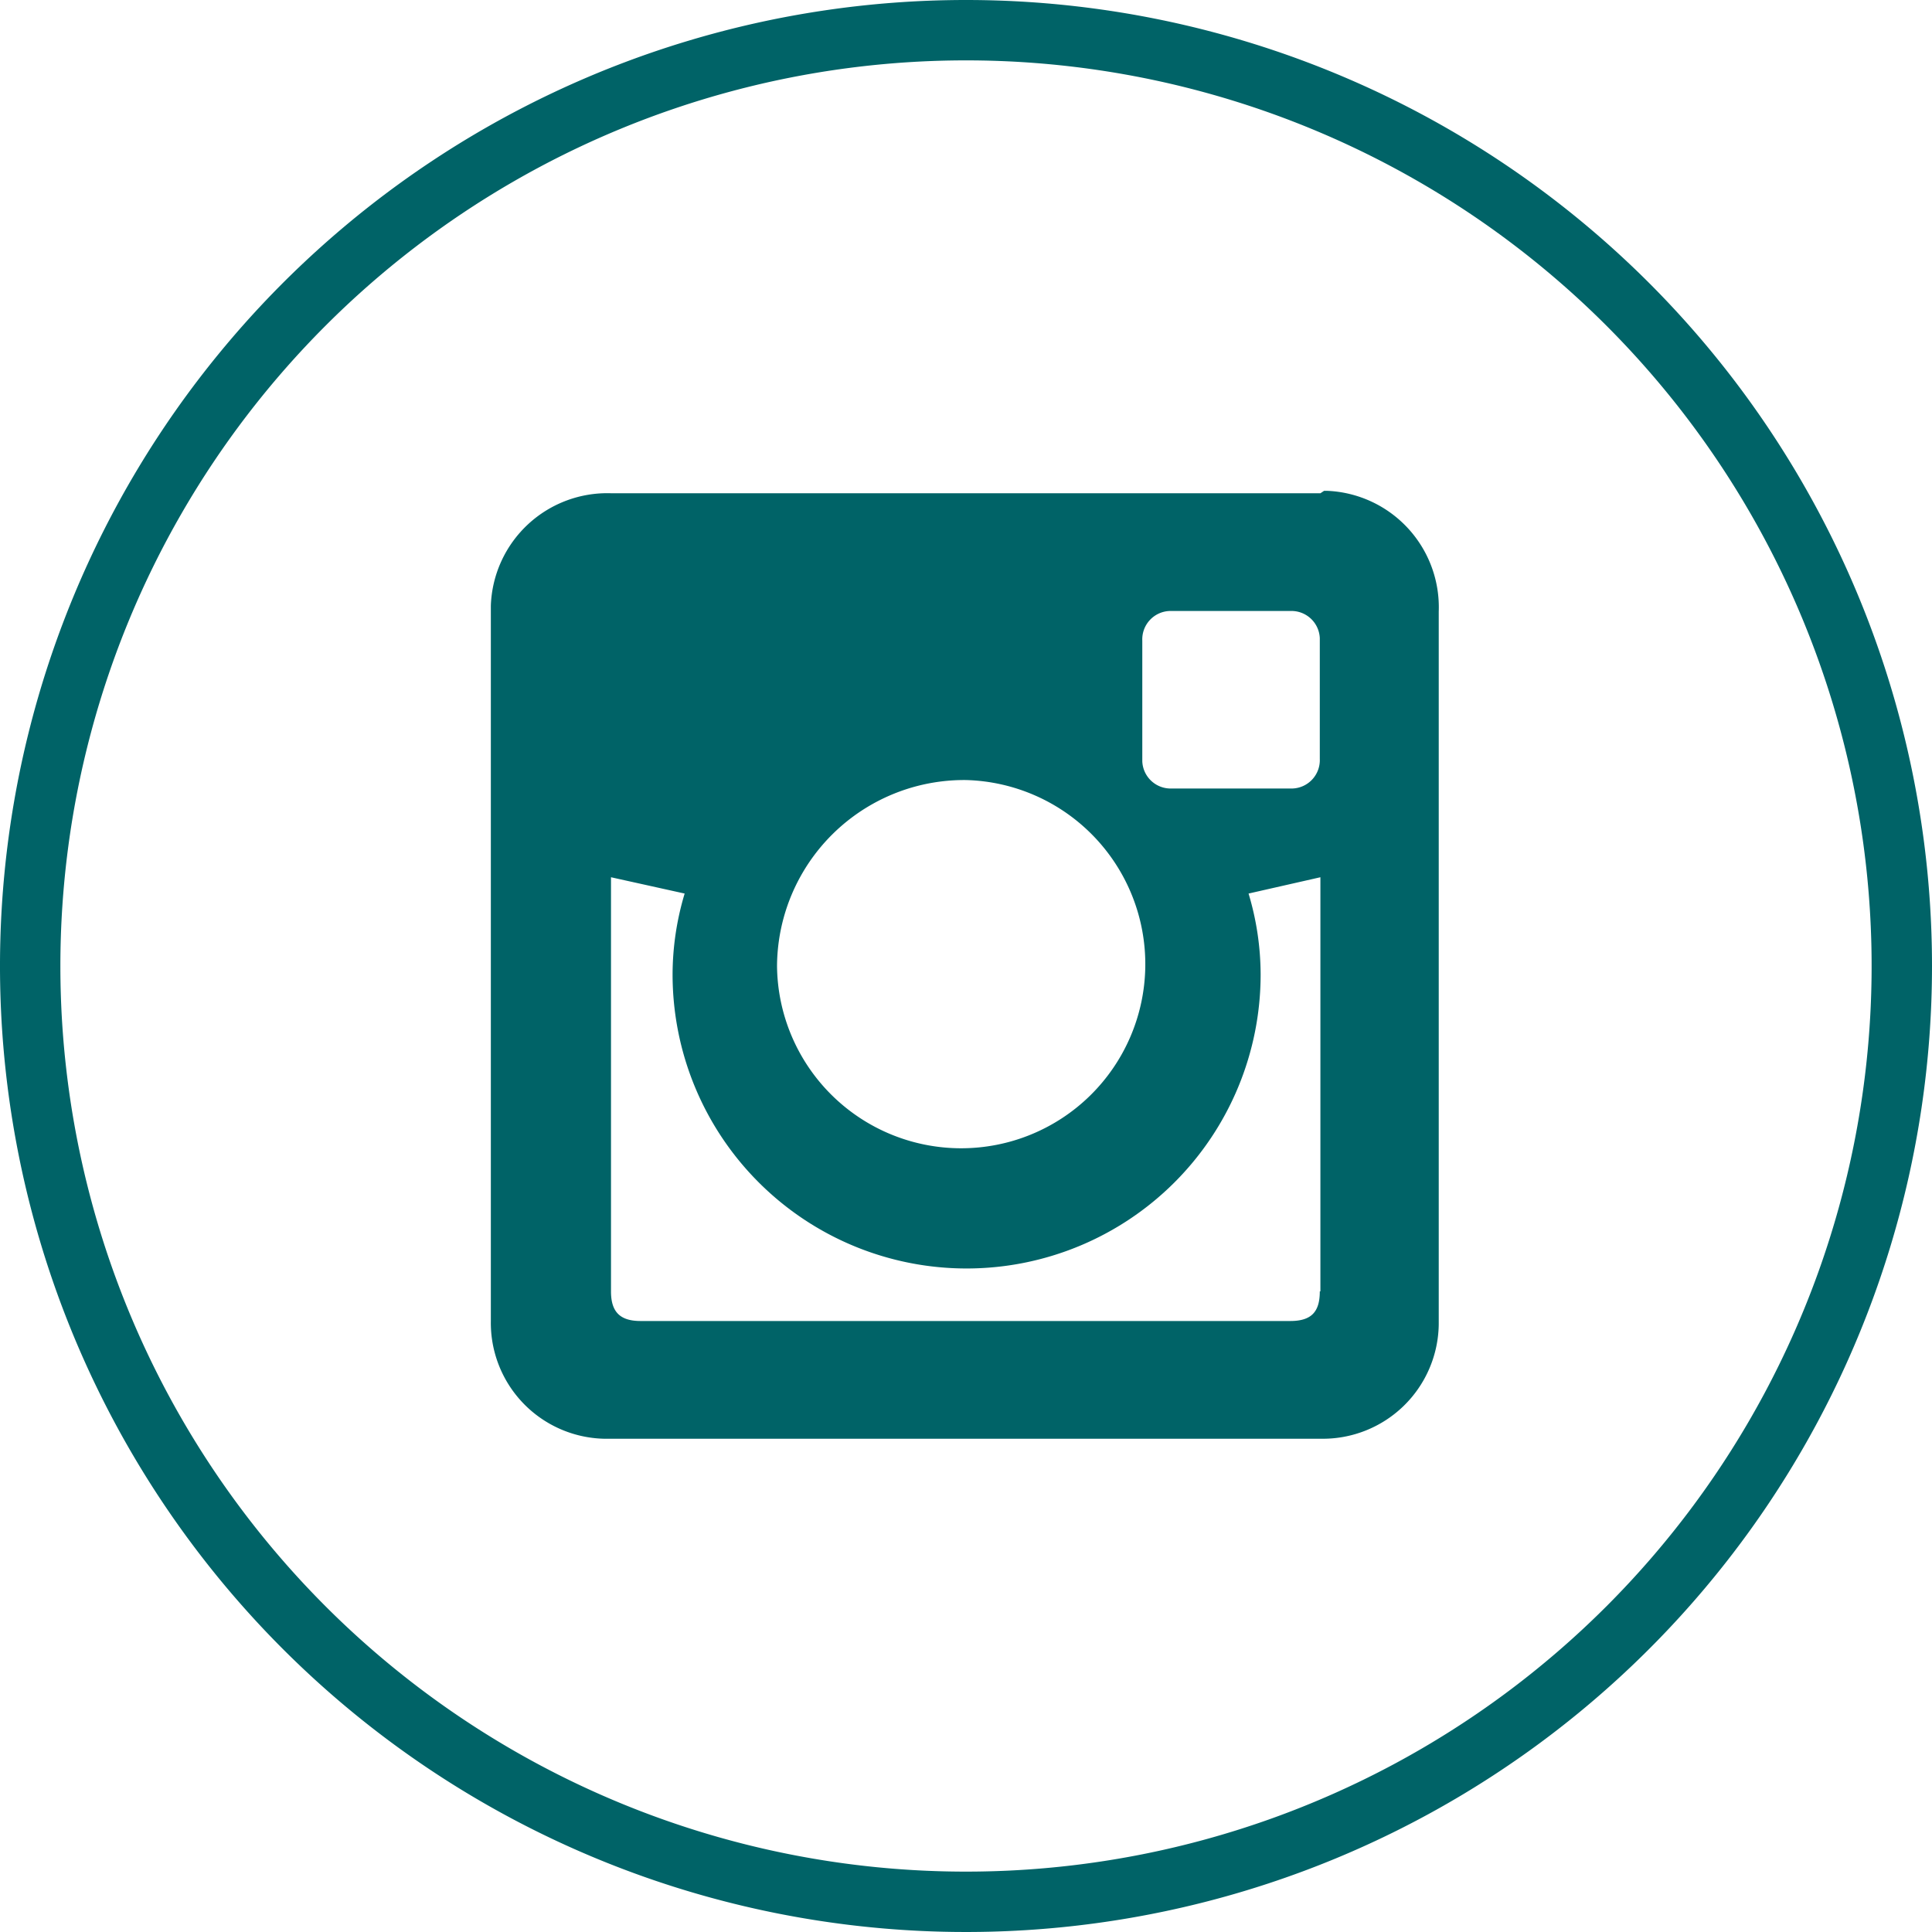
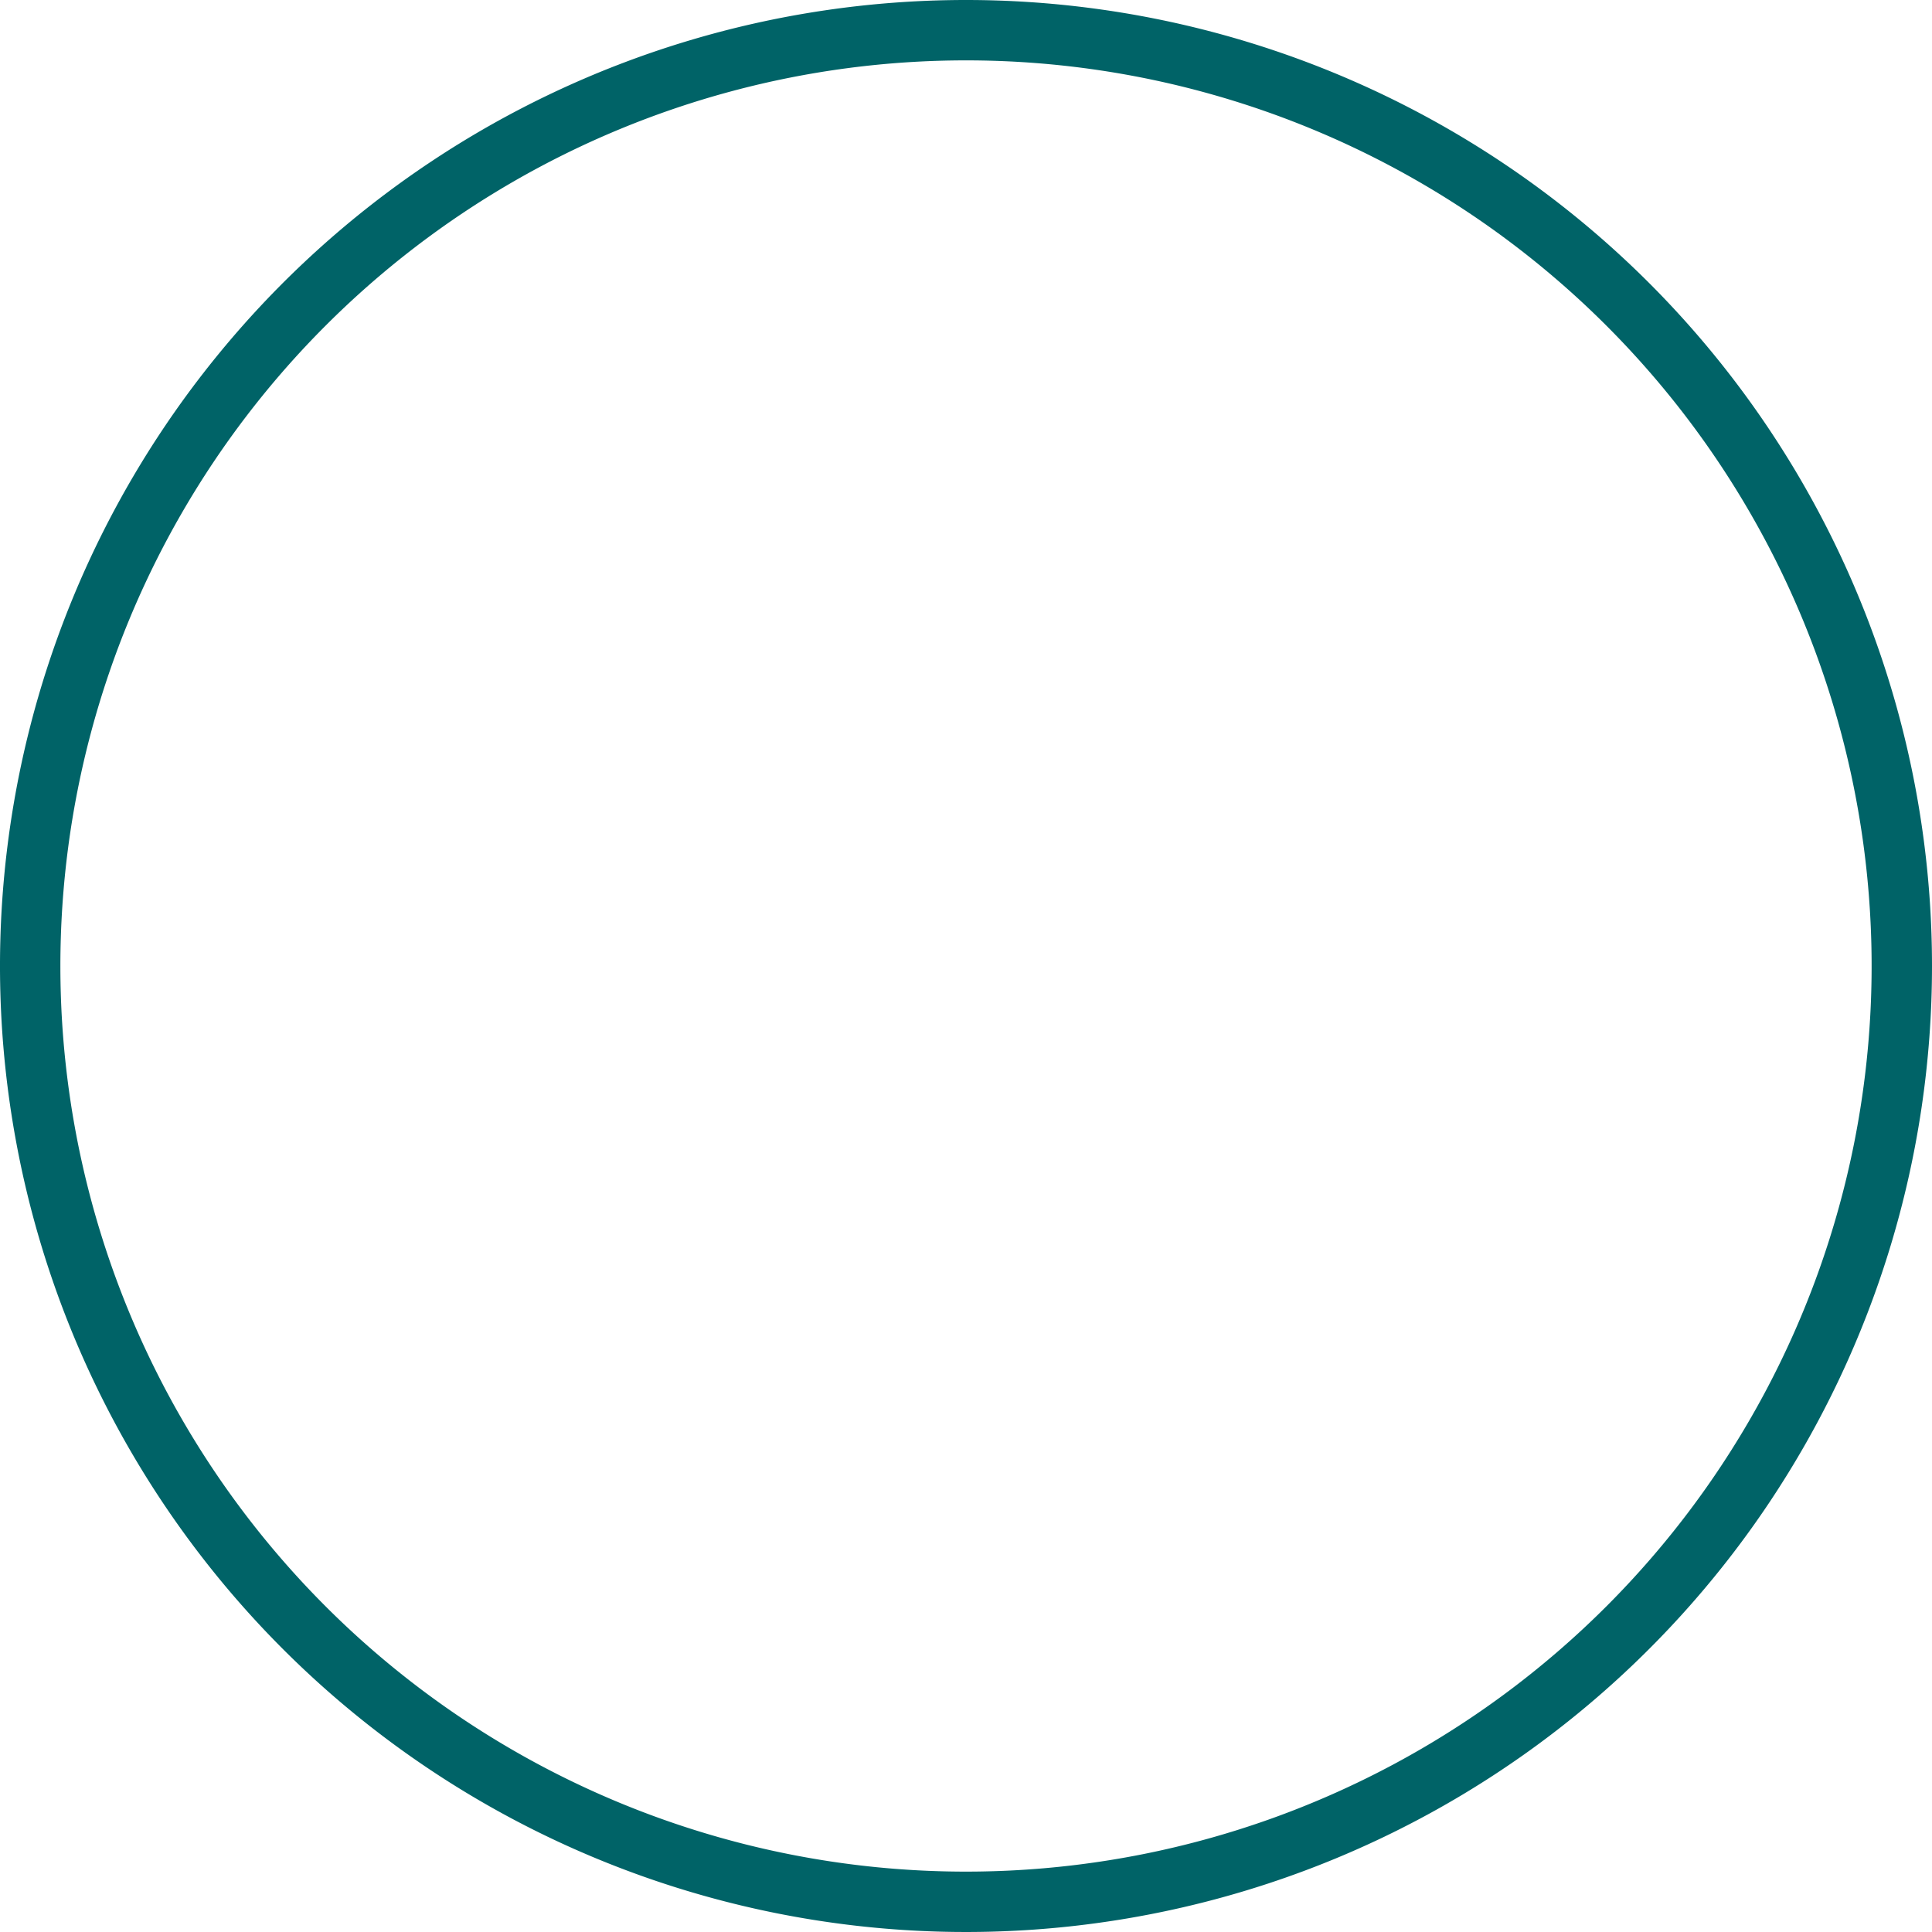
<svg xmlns="http://www.w3.org/2000/svg" viewBox="0 0 32 32">
  <defs>
    <style>.cls-1{fill:#006367;}</style>
  </defs>
  <title>insta-2</title>
  <g id="Слой_2" data-name="Слой 2">
    <g id="Слой_1-2" data-name="Слой 1">
      <g id="Слой_2-2" data-name="Слой 2">
        <g id="Слой_1-2-2" data-name="Слой 1-2">
          <g id="Слой_2-2-2" data-name="Слой 2-2">
            <g id="Слой_1-2-2-2" data-name="Слой 1-2-2">
              <g id="Слой_2-2-2-2" data-name="Слой 2-2-2">
                <g id="Слой_1-2-2-2-2" data-name="Слой 1-2-2-2">
                  <g id="Слой_2-2-2-2-2" data-name="Слой 2-2-2-2">
                    <g id="Слой_1-2-2-2-2-2" data-name="Слой 1-2-2-2-2">
                      <g id="Слой_2-2-2-2-2-2" data-name="Слой 2-2-2-2-2">
                        <g id="Слой_1-2-2-2-2-2-2" data-name="Слой 1-2-2-2-2-2">
                          <g id="Слой_2-2-2-2-2-2-2" data-name="Слой 2-2-2-2-2-2">
                            <g id="Layer_1" data-name="Layer 1">
                              <g id="OUTLINE_copy" data-name="OUTLINE copy">
-                                 <path class="cls-1" d="M21.87,8.17H10.13a1.93,1.93,0,0,0-2,1.86h0V21.88A1.92,1.92,0,0,0,10,23.83H21.88a1.92,1.92,0,0,0,1.95-1.89h0V10.13a1.93,1.93,0,0,0-1.84-2h-.06ZM16,12.92A3.05,3.05,0,1,1,12.87,16,3.1,3.1,0,0,1,16,12.92Zm5.86,8.47c0,.34-.14.49-.49.49H10.61c-.34,0-.49-.15-.49-.49V14.53l1.22.27a4.68,4.68,0,0,0-.2,1.34,4.87,4.87,0,1,0,9.74,0,4.68,4.68,0,0,0-.2-1.34l1.19-.27v6.86Zm0-8.82a.47.47,0,0,1-.45.49h-2a.47.47,0,0,1-.49-.45h0v-2a.47.47,0,0,1,.45-.49h2a.47.47,0,0,1,.49.45h0Z" />
                                <g id="Shopping_10" data-name="Shopping 10">
                                  <path class="cls-1" d="M16,1A15,15,0,1,1,1,16,15,15,0,0,1,16,1m0-1A16,16,0,1,0,32,16,16,16,0,0,0,16,0Z" />
                                </g>
                              </g>
                            </g>
                          </g>
                        </g>
                      </g>
                    </g>
                  </g>
                </g>
              </g>
            </g>
          </g>
        </g>
      </g>
    </g>
  </g>
</svg>